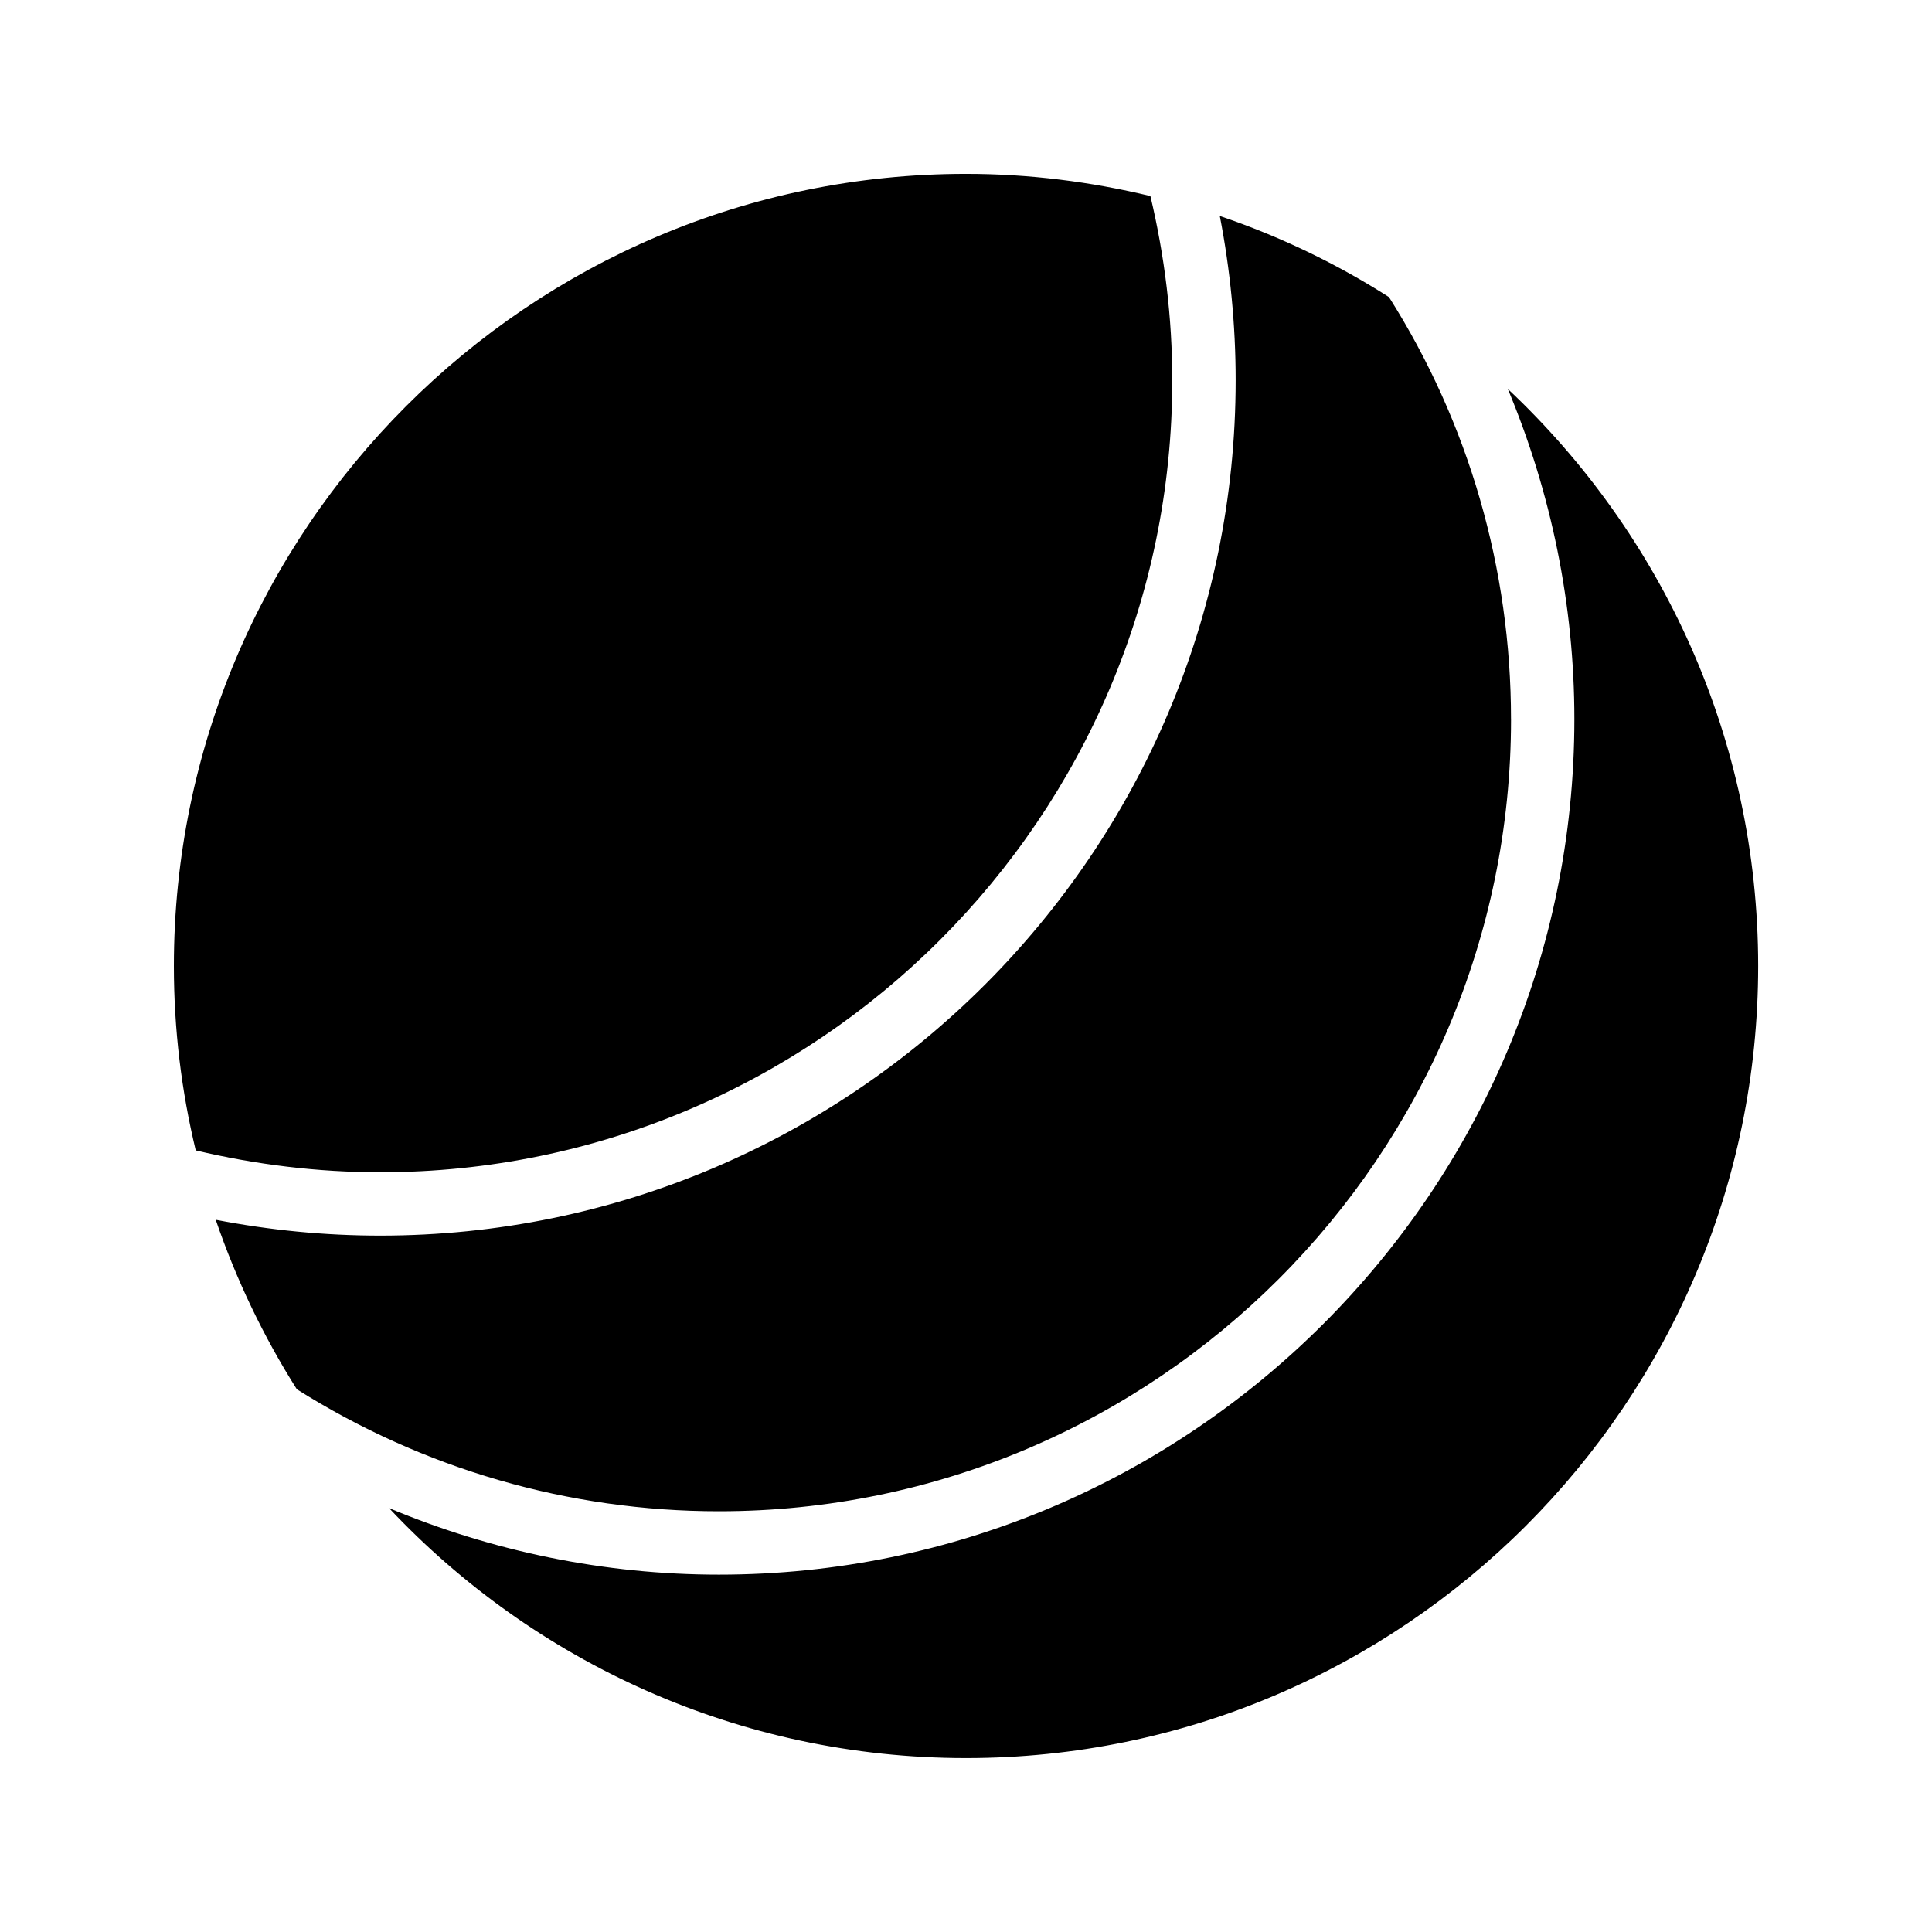
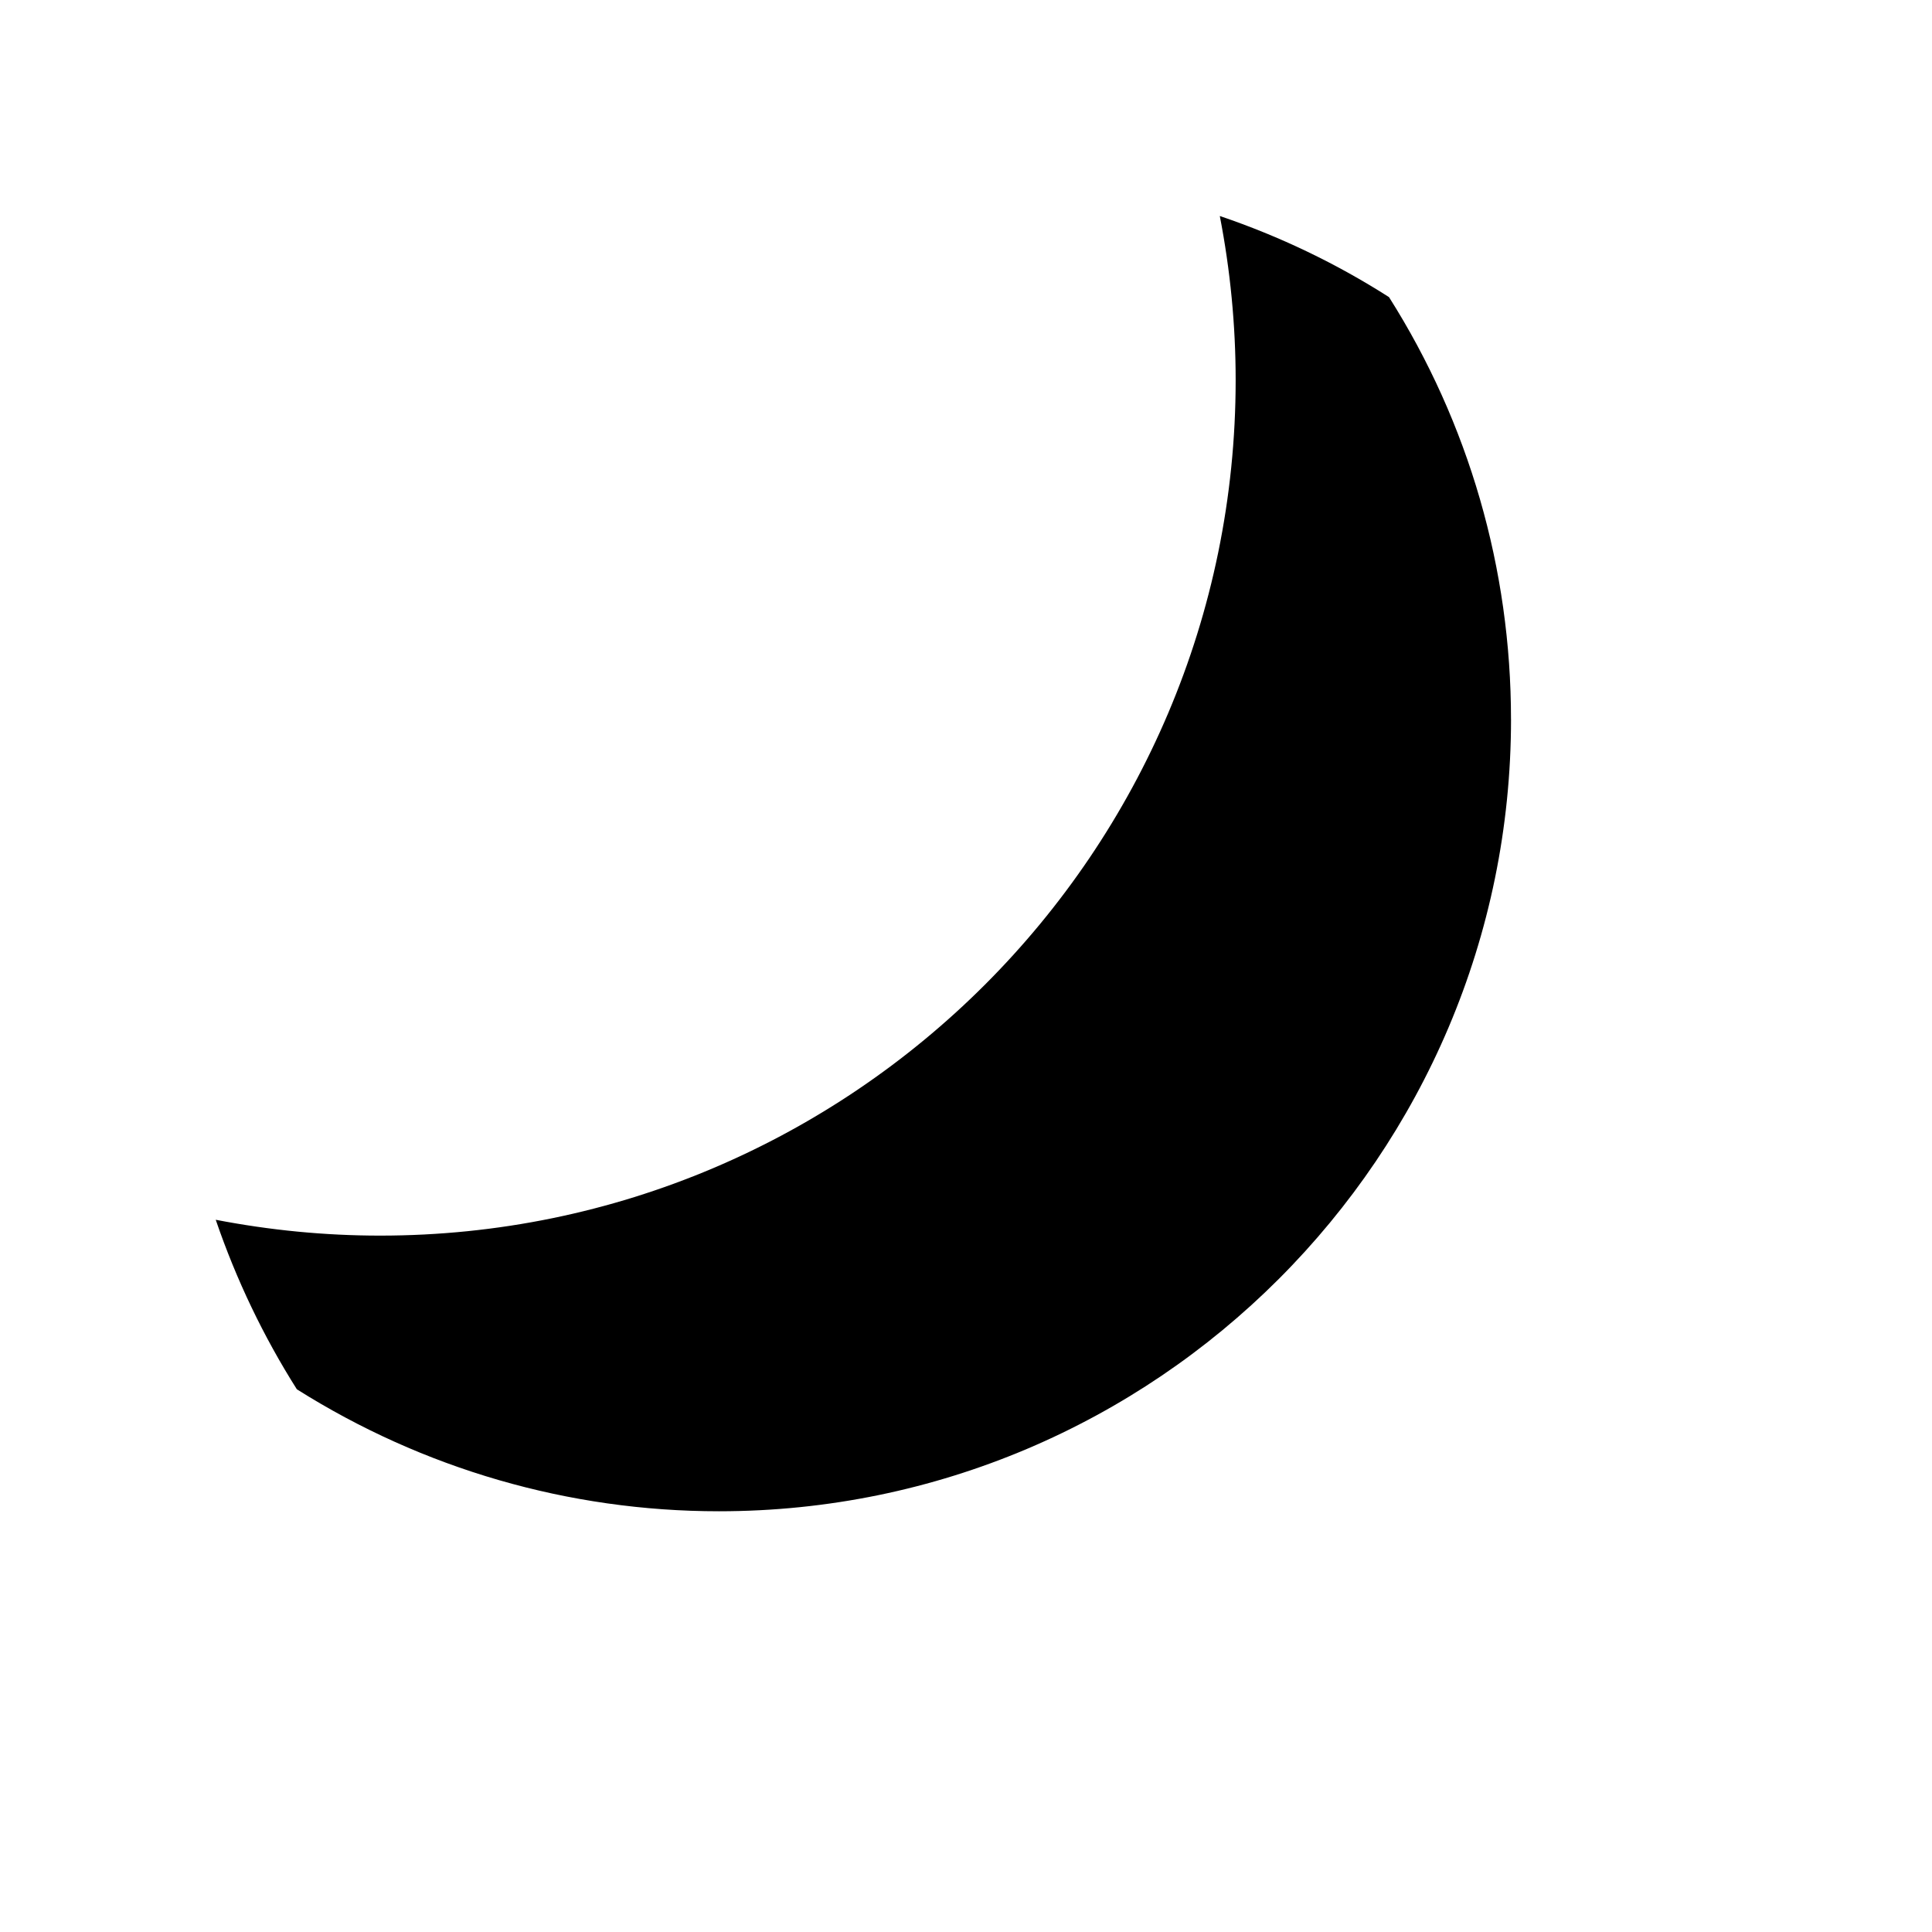
<svg xmlns="http://www.w3.org/2000/svg" fill="#000000" width="800px" height="800px" version="1.1" viewBox="144 144 512 512">
  <g>
-     <path d="m454.66 244.74c0-16.543-2.016-32.914-5.793-48.785-15.703-3.781-32.074-5.879-48.867-5.879-115.79 0-209.92 94.211-209.92 209.92 0 16.879 2.016 33.168 5.793 48.871 15.953 3.777 32.328 5.793 48.871 5.793 115.71-0.004 209.92-94.129 209.92-209.92z" />
    <path d="m544.43 334.59c0-39.801-11.168-78.426-32.328-111.85-13.938-8.902-28.969-16.121-44.84-21.496 2.769 14.273 4.199 28.887 4.199 43.496 0 125.03-101.69 226.71-226.71 226.71-14.695 0-29.223-1.426-43.578-4.199 5.457 15.953 12.68 30.984 21.496 44.922 33.418 21.074 72.043 32.328 111.85 32.328 115.79 0.004 209.92-94.207 209.92-209.92z" />
-     <path d="m543.59 247.09c11.504 27.543 17.633 57.184 17.633 87.496 0 124.95-101.69 226.71-226.71 226.71-30.23 0-59.871-6.129-87.41-17.633 38.289 40.723 92.699 66.246 152.91 66.246 115.71 0 209.92-94.129 209.92-209.92-0.004-60.203-25.527-114.53-66.336-152.9z" />
  </g>
</svg>